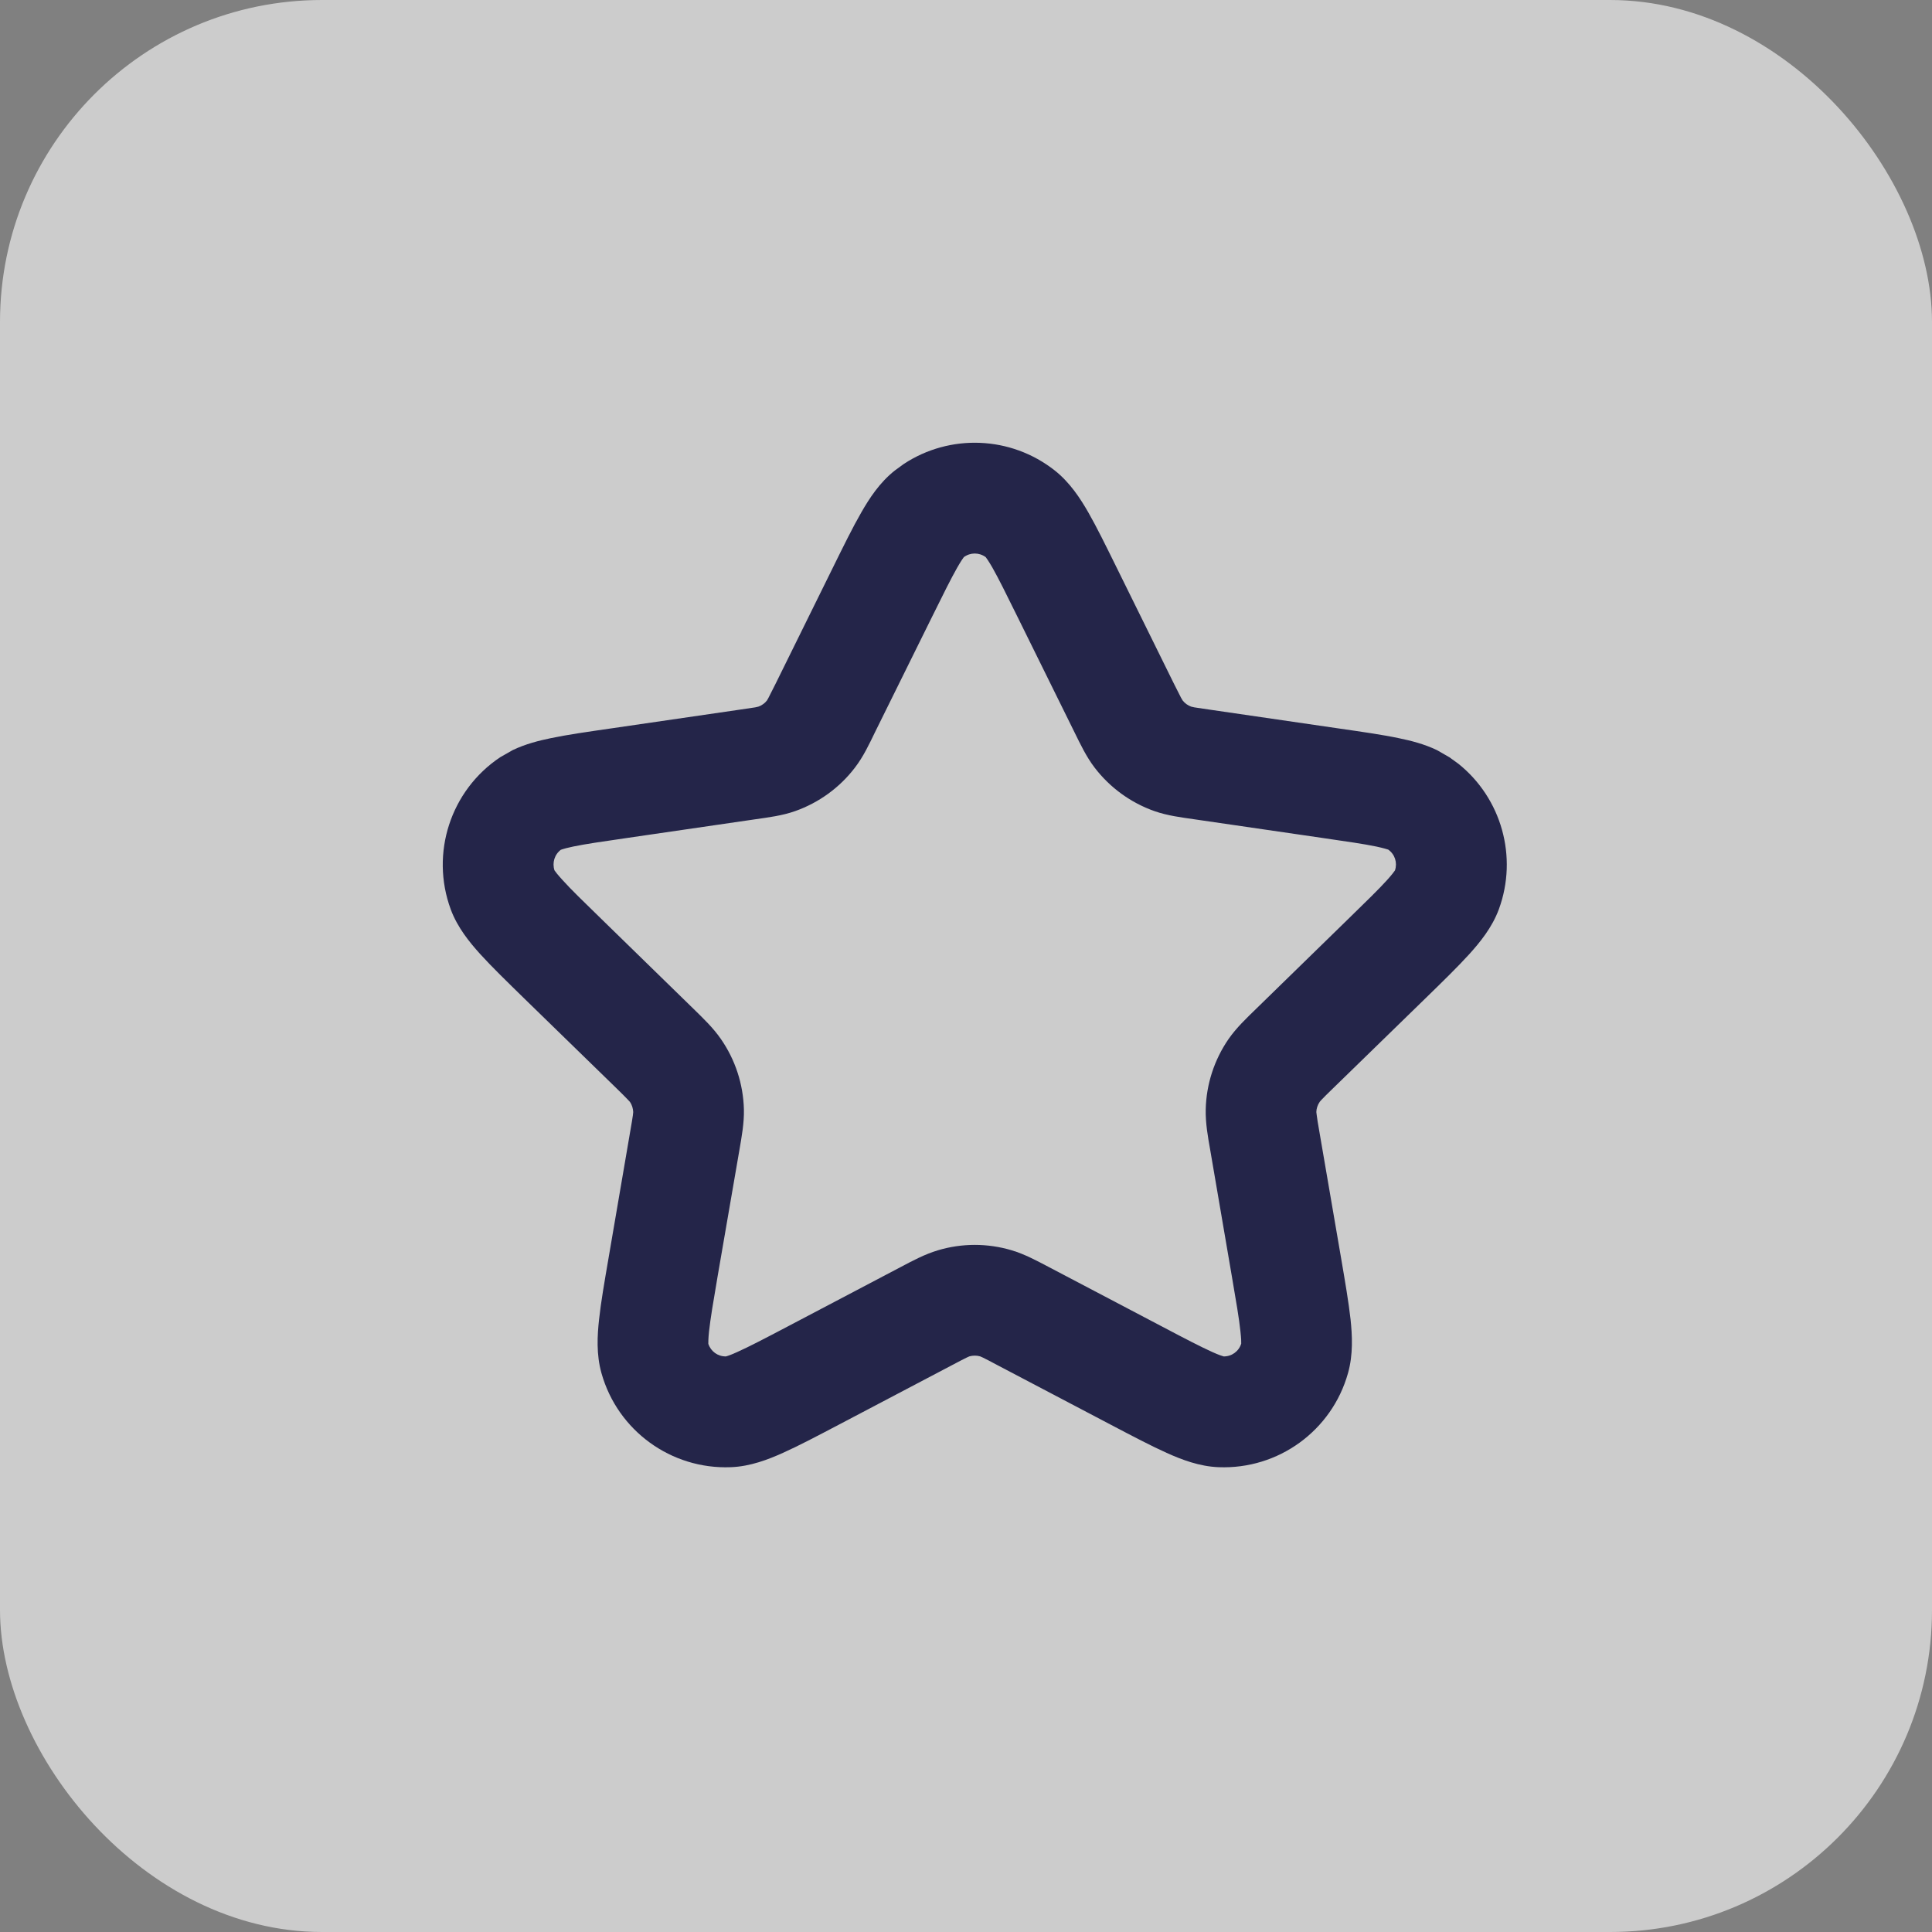
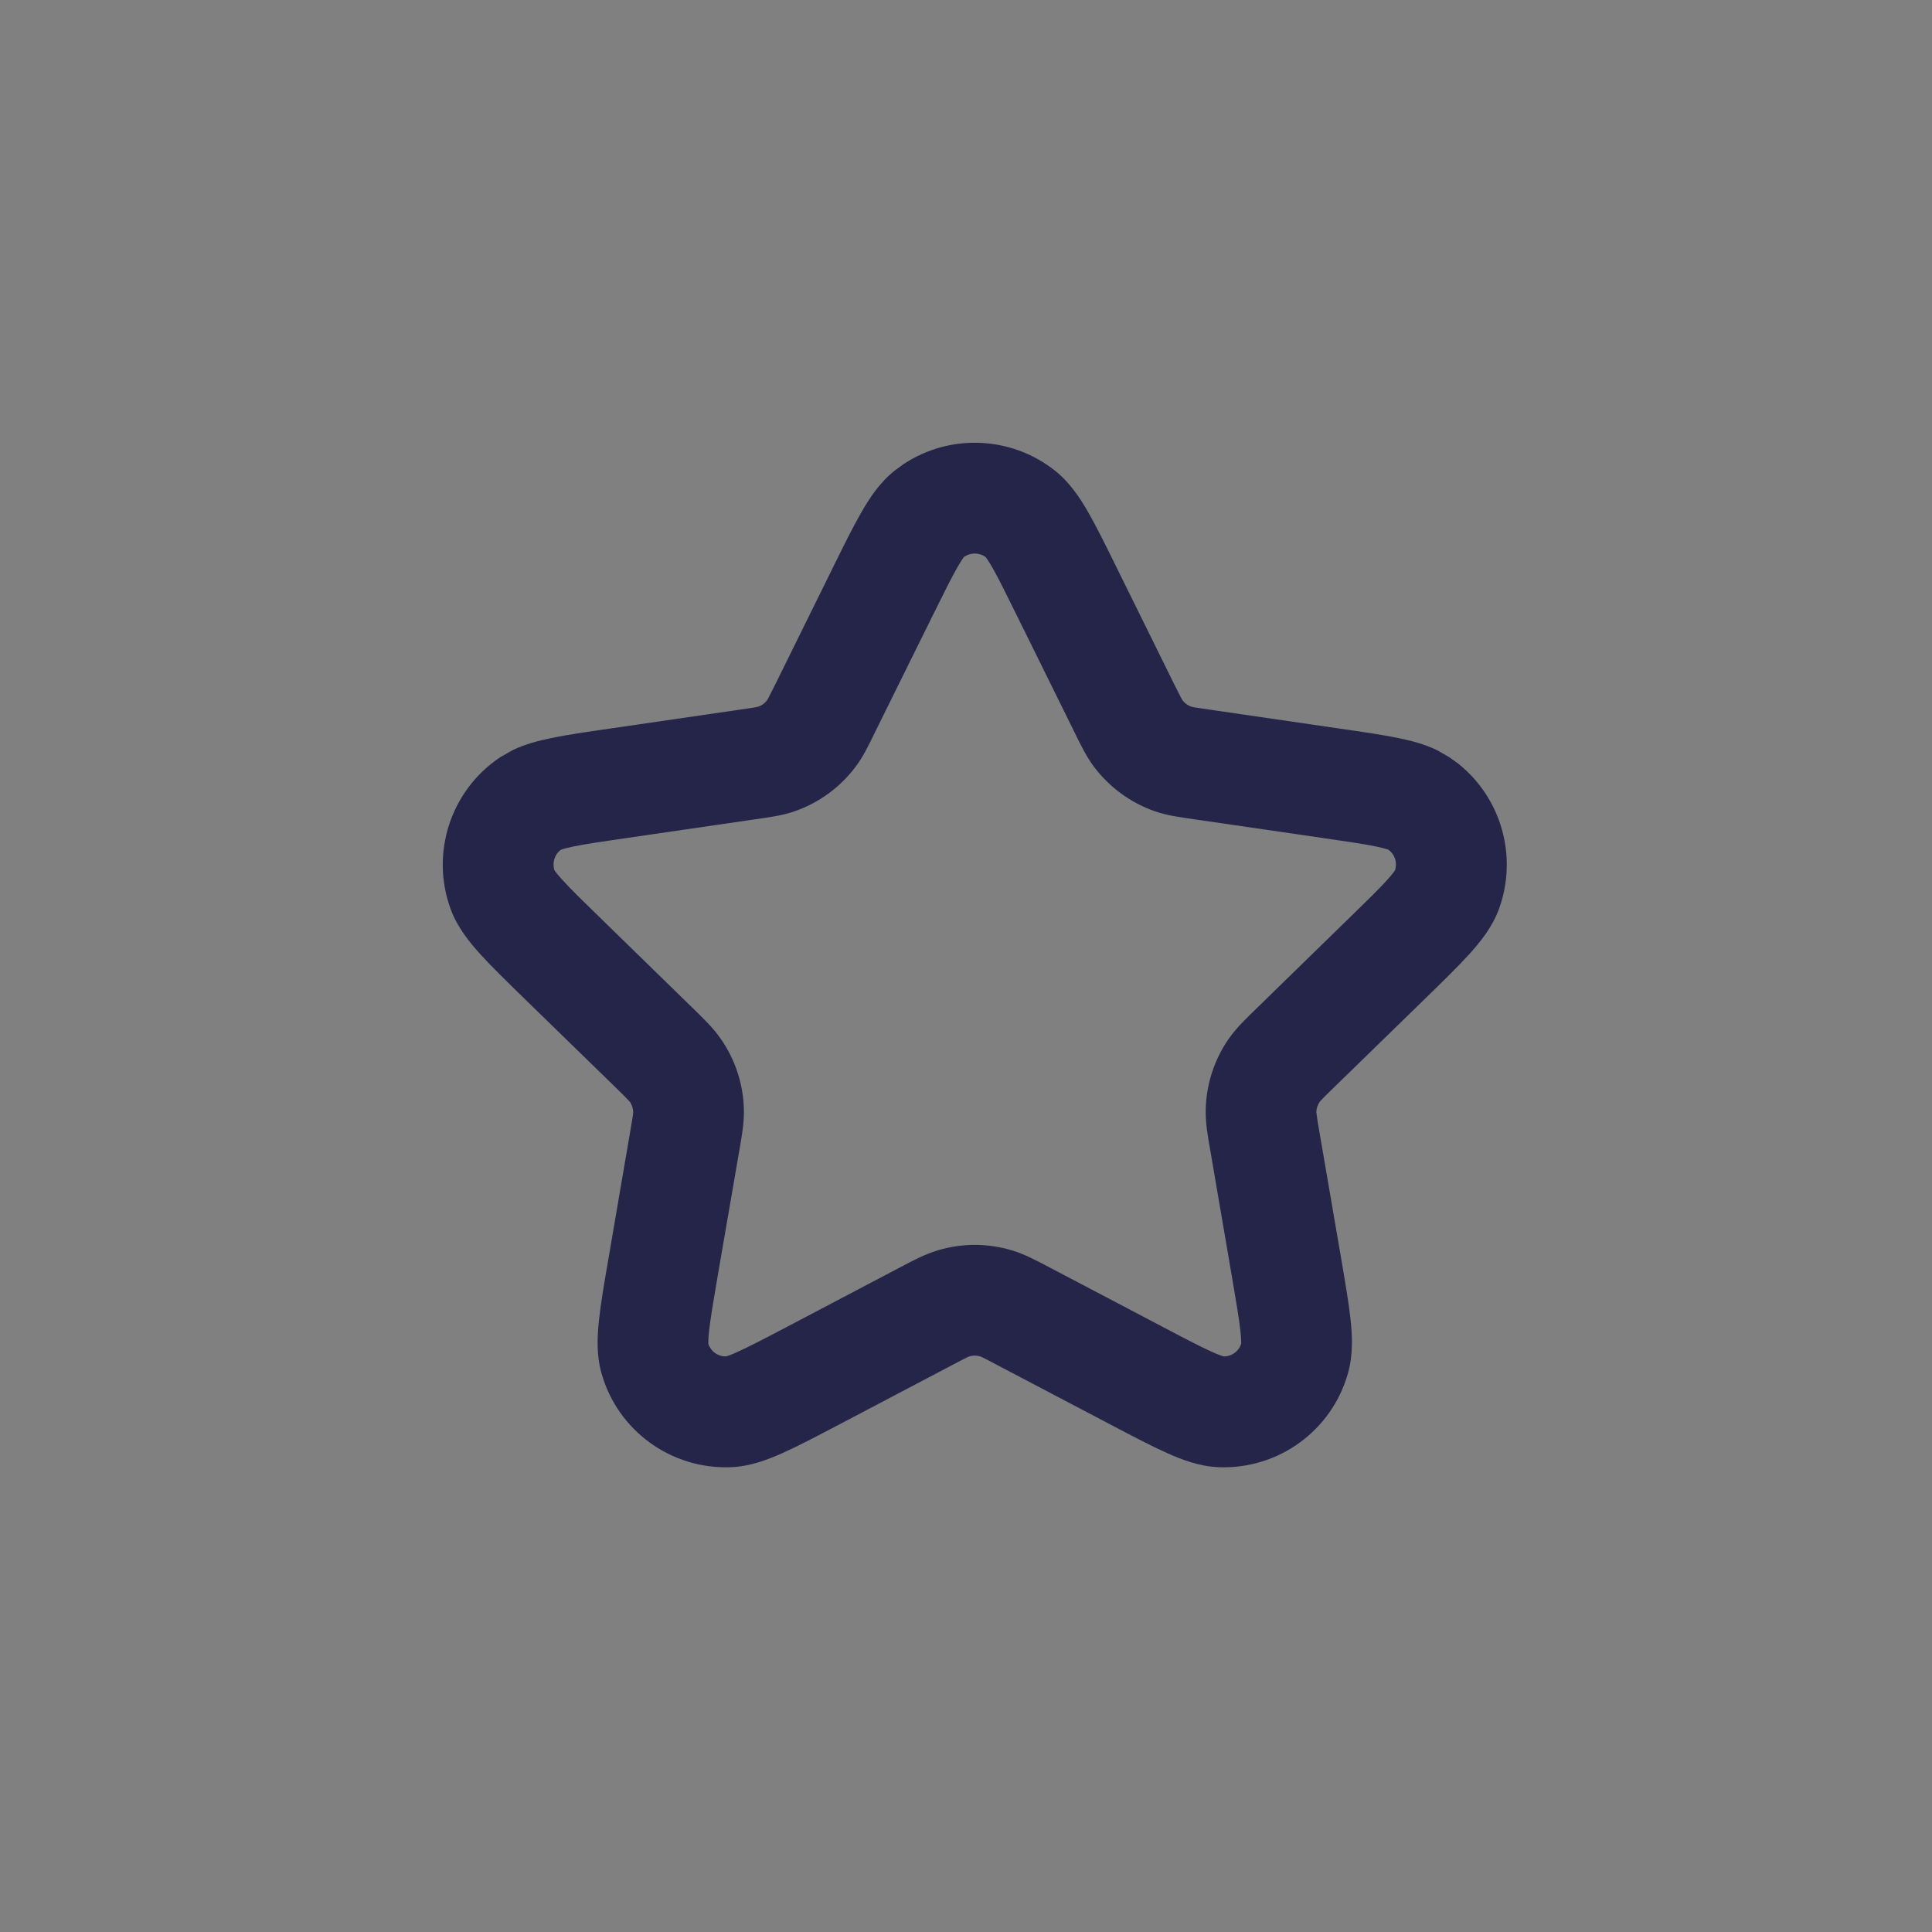
<svg xmlns="http://www.w3.org/2000/svg" width="24" height="24" viewBox="0 0 24 24" fill="none">
  <rect x="0" y="0" width="24" height="24" fill="#808080" stroke="none" />
-   <rect width="24" height="24" rx="4" fill="white" fill-opacity="0.6" />
  <path fill-rule="evenodd" clip-rule="evenodd" d="M11.228 5.763C11.8 5.387 12.556 5.414 13.102 5.844C13.292 5.994 13.422 6.195 13.521 6.368C13.624 6.548 13.74 6.784 13.876 7.06L14.582 8.491C14.626 8.579 14.651 8.629 14.671 8.667C14.683 8.688 14.689 8.698 14.691 8.701C14.718 8.736 14.755 8.763 14.797 8.778C14.8 8.779 14.812 8.782 14.836 8.787C14.878 8.794 14.933 8.802 15.031 8.816L16.609 9.046C16.913 9.09 17.174 9.127 17.377 9.17C17.524 9.2 17.691 9.242 17.85 9.318L18.005 9.407L18.117 9.488C18.651 9.916 18.859 10.643 18.619 11.296C18.535 11.523 18.384 11.707 18.25 11.855C18.11 12.009 17.922 12.193 17.701 12.408L16.559 13.52C16.488 13.589 16.448 13.628 16.419 13.659C16.402 13.677 16.395 13.686 16.393 13.689C16.368 13.726 16.353 13.77 16.352 13.814C16.352 13.818 16.354 13.83 16.357 13.854C16.362 13.896 16.371 13.952 16.388 14.048L16.658 15.62C16.71 15.923 16.754 16.182 16.777 16.389C16.798 16.587 16.811 16.826 16.745 17.059C16.544 17.773 15.88 18.255 15.139 18.226C14.897 18.217 14.674 18.13 14.492 18.048C14.303 17.963 14.07 17.841 13.798 17.698L12.386 16.956C12.299 16.91 12.249 16.883 12.211 16.865C12.19 16.855 12.179 16.851 12.175 16.849C12.132 16.837 12.086 16.837 12.043 16.849C12.04 16.851 12.029 16.854 12.007 16.865C11.969 16.883 11.919 16.91 11.831 16.956L10.42 17.698C10.148 17.841 9.916 17.963 9.726 18.048C9.544 18.13 9.321 18.217 9.078 18.226C8.338 18.255 7.673 17.773 7.472 17.059C7.406 16.826 7.42 16.587 7.442 16.389C7.464 16.182 7.509 15.923 7.561 15.62L7.83 14.048C7.847 13.951 7.856 13.896 7.862 13.854C7.865 13.83 7.865 13.818 7.866 13.814C7.864 13.77 7.851 13.726 7.826 13.689C7.823 13.686 7.816 13.677 7.798 13.659C7.769 13.628 7.729 13.589 7.659 13.52L6.517 12.408C6.297 12.193 6.108 12.009 5.968 11.855C5.834 11.707 5.683 11.523 5.599 11.296C5.343 10.6 5.597 9.819 6.213 9.407L6.369 9.318C6.528 9.242 6.695 9.2 6.841 9.17C7.045 9.127 7.305 9.09 7.609 9.046L9.187 8.816C9.284 8.802 9.341 8.794 9.382 8.787C9.407 8.782 9.418 8.779 9.421 8.778C9.463 8.763 9.501 8.736 9.528 8.701C9.53 8.698 9.536 8.688 9.547 8.667C9.567 8.629 9.592 8.579 9.636 8.491L10.342 7.06C10.478 6.784 10.594 6.548 10.698 6.368C10.797 6.195 10.926 5.994 11.117 5.844L11.228 5.763ZM12.245 6.921C12.164 6.861 12.054 6.861 11.973 6.921C11.963 6.934 11.936 6.972 11.891 7.051C11.814 7.187 11.719 7.377 11.575 7.669L10.868 9.099C10.798 9.243 10.725 9.4 10.62 9.536C10.431 9.784 10.172 9.972 9.877 10.076C9.716 10.133 9.544 10.154 9.385 10.177L7.807 10.407C7.485 10.454 7.274 10.484 7.121 10.516C6.976 10.546 6.952 10.565 6.97 10.554C6.889 10.613 6.857 10.717 6.888 10.812C6.897 10.826 6.925 10.863 6.987 10.931C7.091 11.047 7.244 11.195 7.477 11.422L8.619 12.536C8.733 12.648 8.859 12.767 8.956 12.908C9.134 13.165 9.233 13.468 9.241 13.781C9.245 13.952 9.213 14.123 9.186 14.281L8.915 15.852C8.86 16.173 8.825 16.383 8.808 16.538C8.798 16.631 8.799 16.677 8.799 16.693C8.83 16.788 8.917 16.851 9.017 16.85C9.033 16.846 9.077 16.833 9.161 16.794C9.304 16.73 9.492 16.632 9.781 16.48L11.192 15.738C11.334 15.663 11.486 15.581 11.65 15.532C11.949 15.442 12.269 15.442 12.569 15.532C12.733 15.581 12.884 15.664 13.026 15.738L14.438 16.48C14.726 16.632 14.915 16.73 15.057 16.794C15.14 16.832 15.184 16.845 15.201 16.85C15.301 16.851 15.389 16.787 15.419 16.691C15.42 16.673 15.419 16.627 15.409 16.538C15.393 16.383 15.357 16.173 15.302 15.852L15.033 14.281C15.005 14.123 14.974 13.952 14.978 13.781C14.985 13.469 15.084 13.165 15.261 12.908C15.359 12.767 15.485 12.648 15.6 12.536L16.742 11.422C16.975 11.195 17.127 11.047 17.232 10.931C17.293 10.863 17.32 10.826 17.329 10.812C17.361 10.716 17.328 10.613 17.245 10.554C17.229 10.549 17.185 10.535 17.097 10.516C16.944 10.484 16.734 10.454 16.412 10.407L14.833 10.177C14.675 10.154 14.503 10.133 14.341 10.076C14.046 9.972 13.788 9.784 13.598 9.536C13.494 9.4 13.42 9.243 13.349 9.099L12.643 7.669C12.499 7.377 12.405 7.187 12.328 7.051C12.282 6.971 12.255 6.934 12.245 6.921Z" fill="#242549" />
</svg>